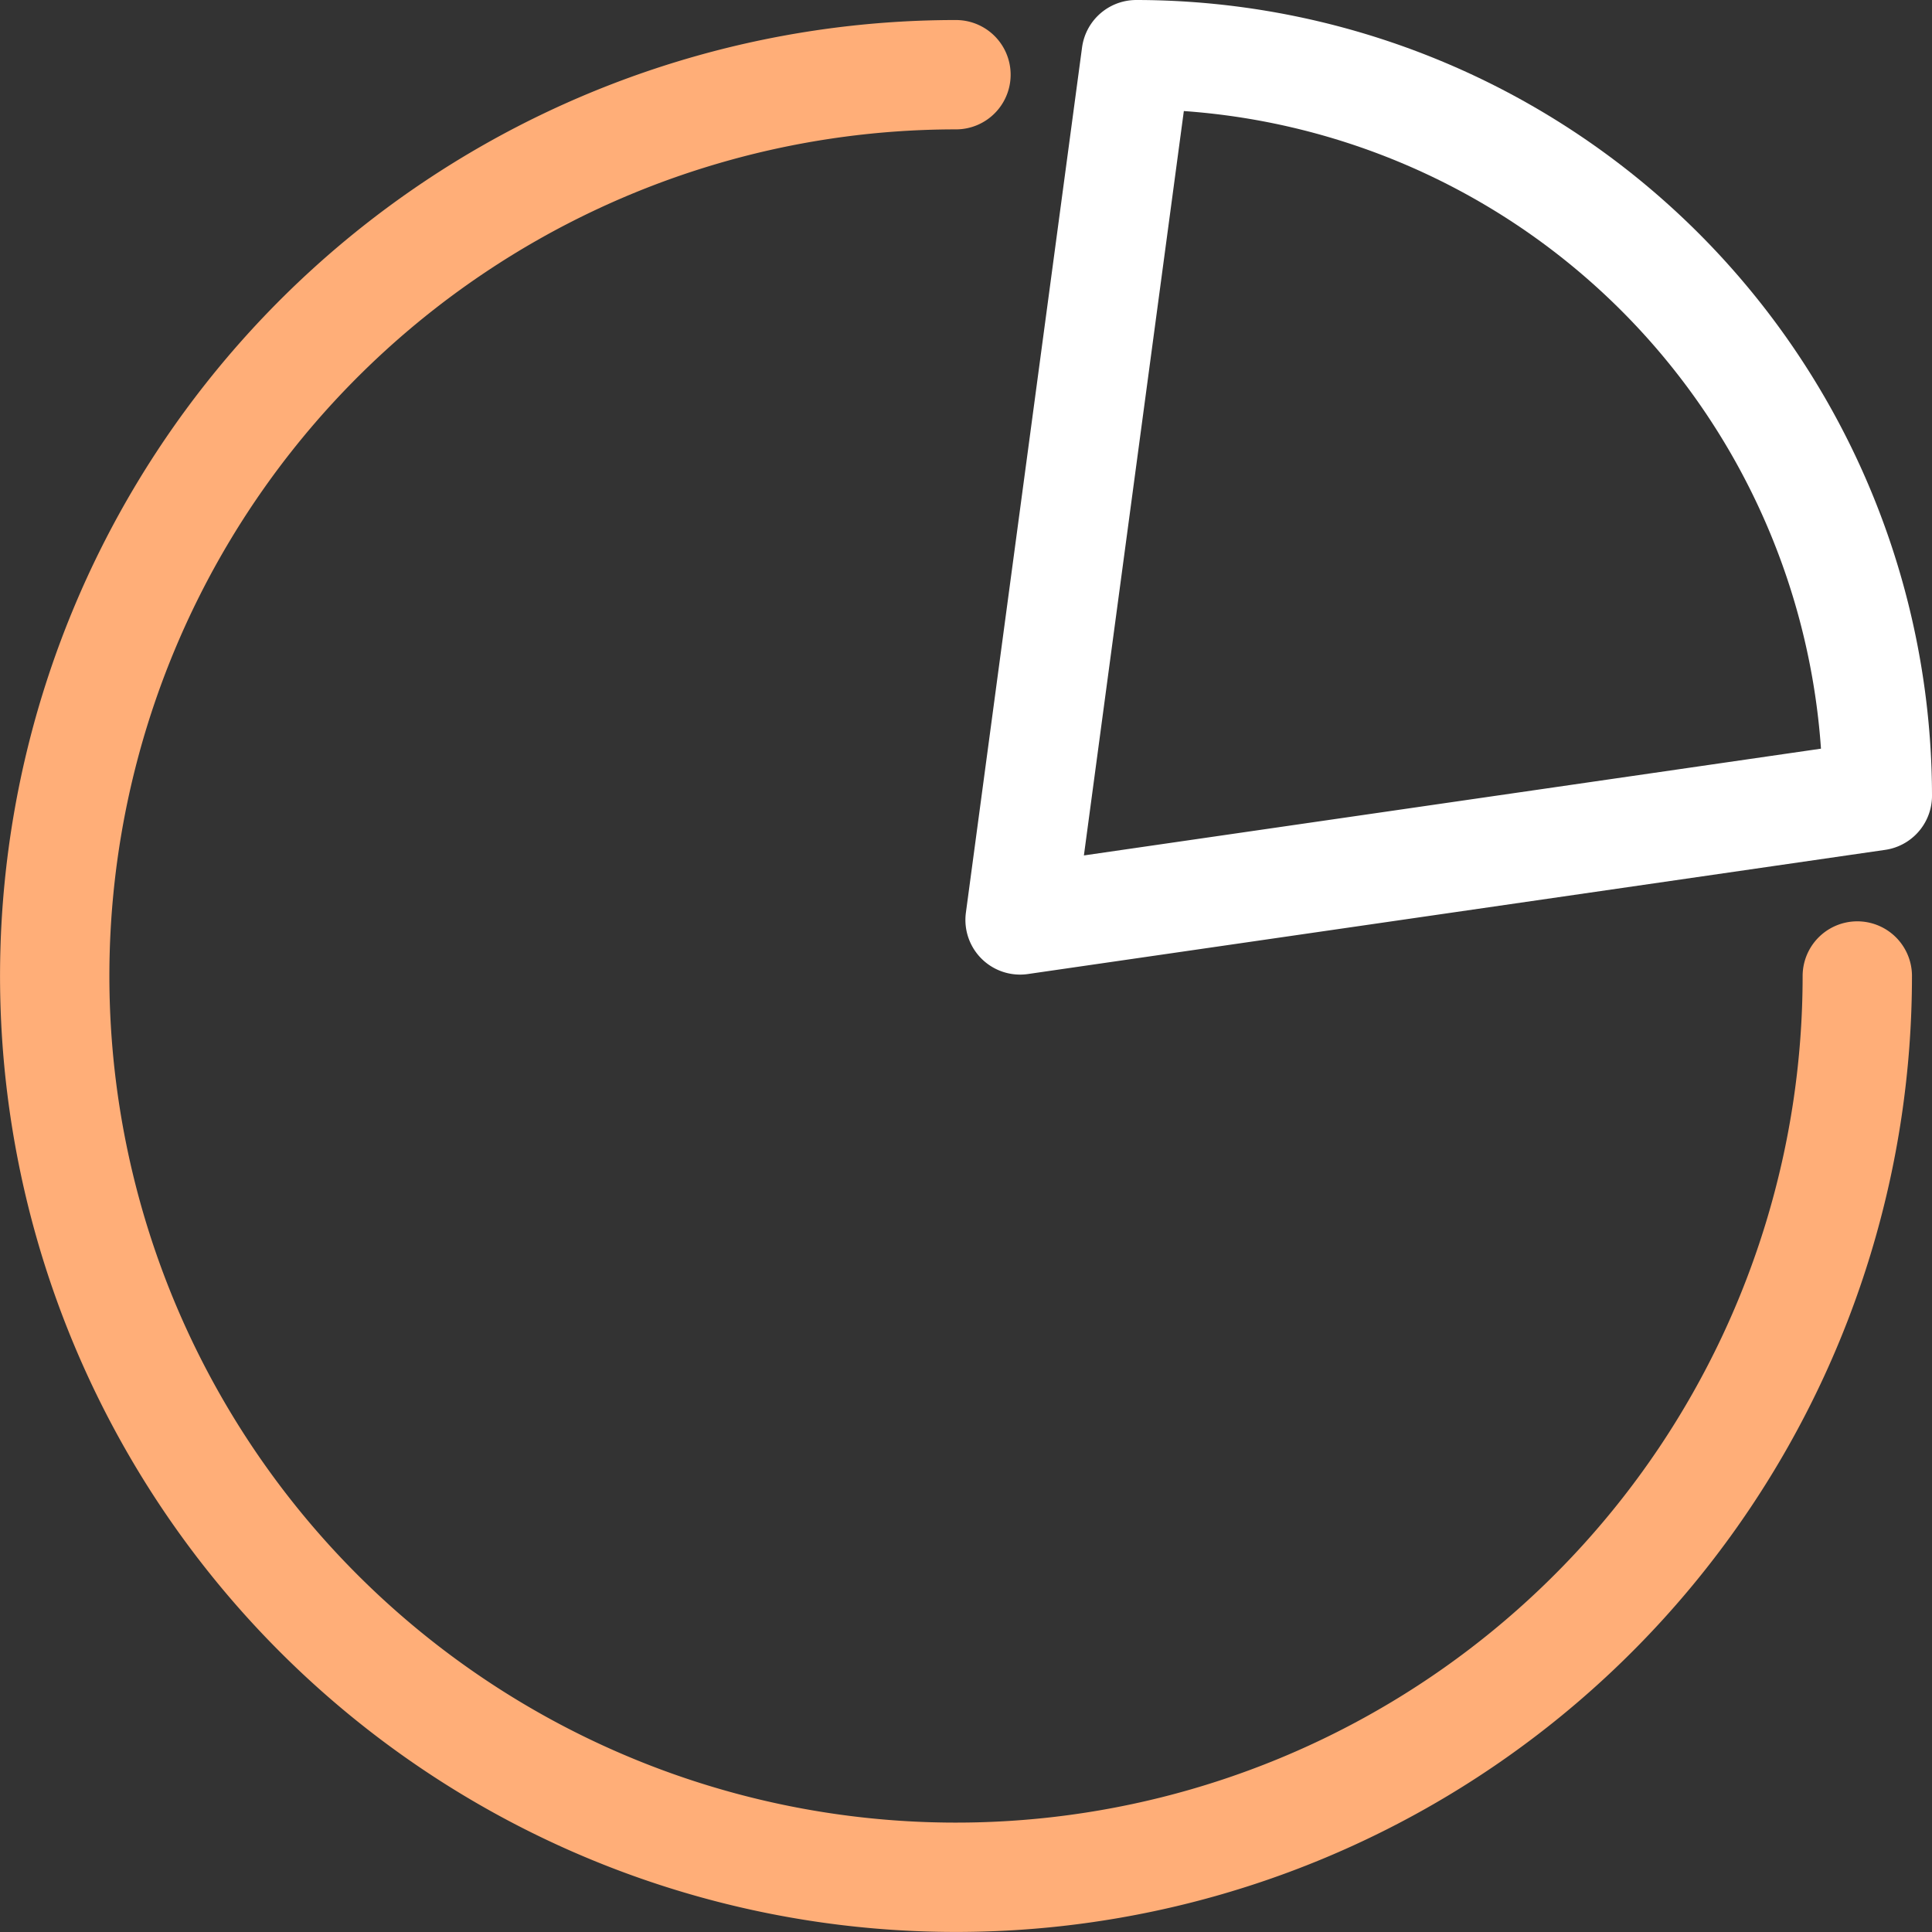
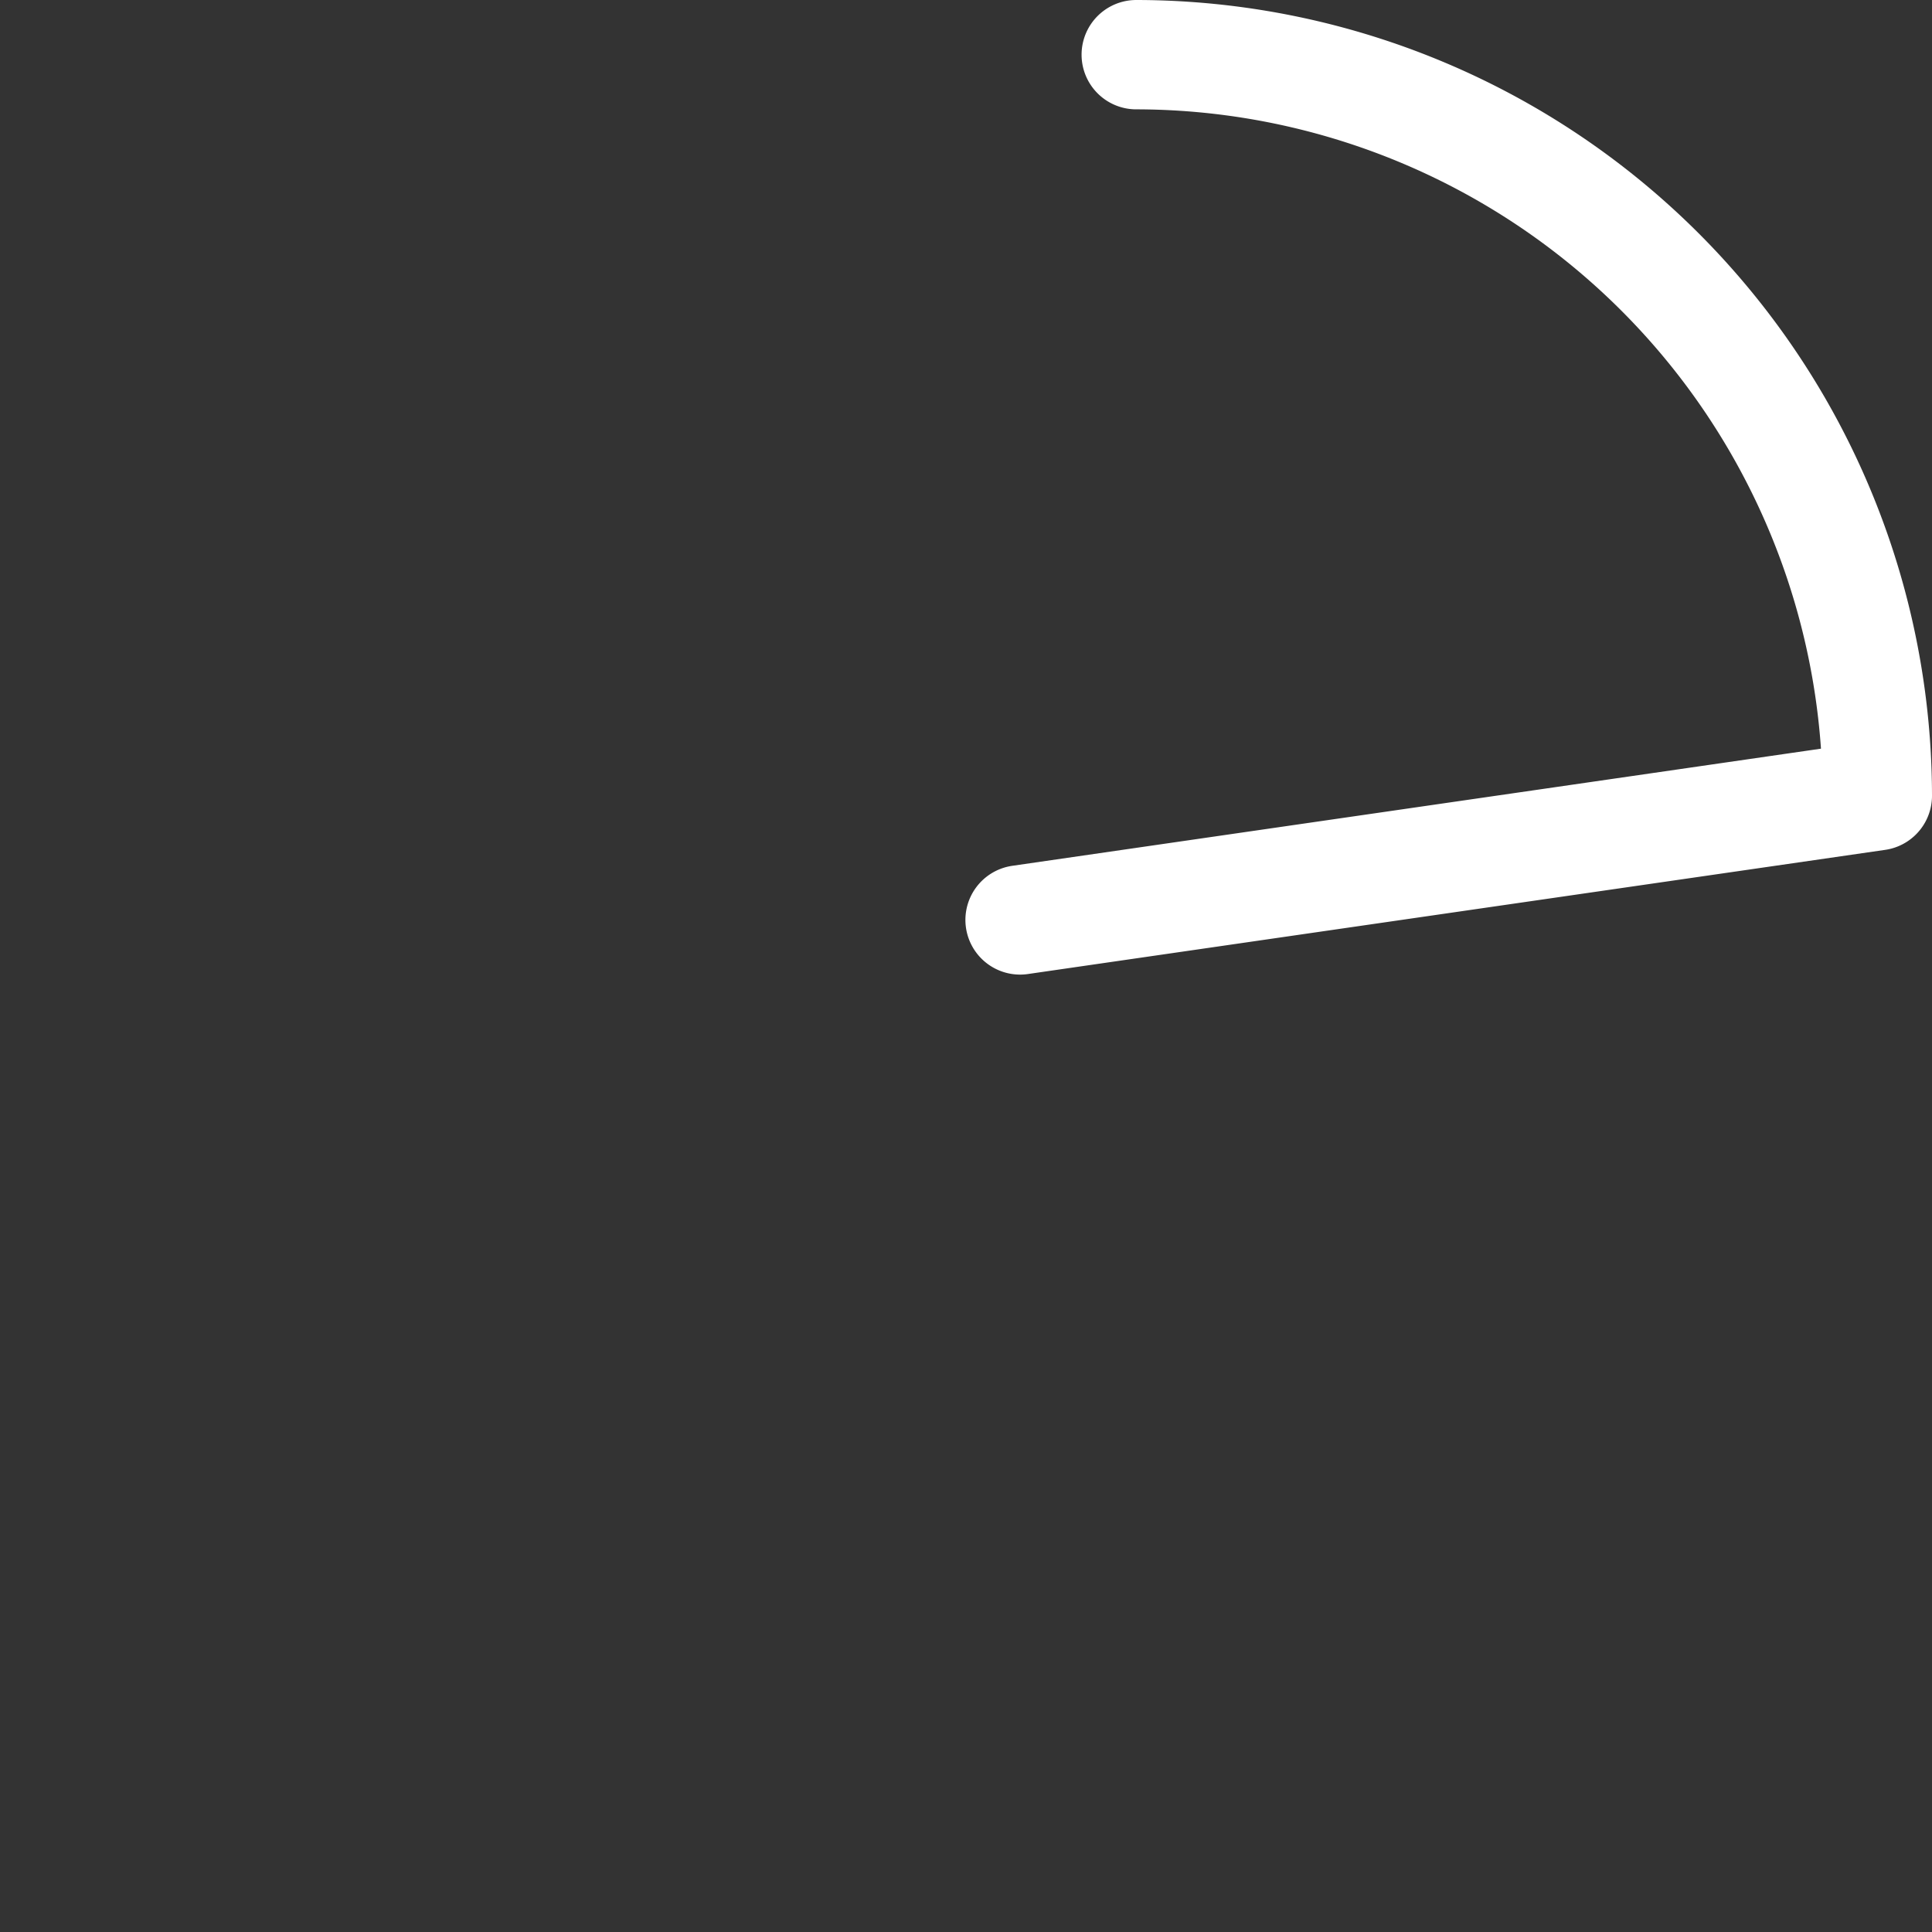
<svg xmlns="http://www.w3.org/2000/svg" viewBox="0 0 44.173 44.173">
  <rect x="0" y="0" width="44.173" height="44.173" fill="#333333" stroke="none" />
  <defs>
    <style>.a,.b{fill:none;stroke-linecap:round;stroke-linejoin:round;stroke-miterlimit:10;stroke-width:2.5px;}.a{stroke:#ffae78;}.b{stroke:#fff;}</style>
  </defs>
  <g transform="translate(-0.05 -0.05)">
-     <path class="a" d="M42.515,22.407A20.607,20.607,0,1,1,21.907,1.8" transform="translate(0 -0.042)" />
-     <path class="b" d="M28.056,1.3A16.964,16.964,0,0,1,45,18.244L25.4,21.083Z" transform="translate(-2.027)" />
+     <path class="b" d="M28.056,1.3A16.964,16.964,0,0,1,45,18.244L25.4,21.083" transform="translate(-2.027)" />
  </g>
</svg>